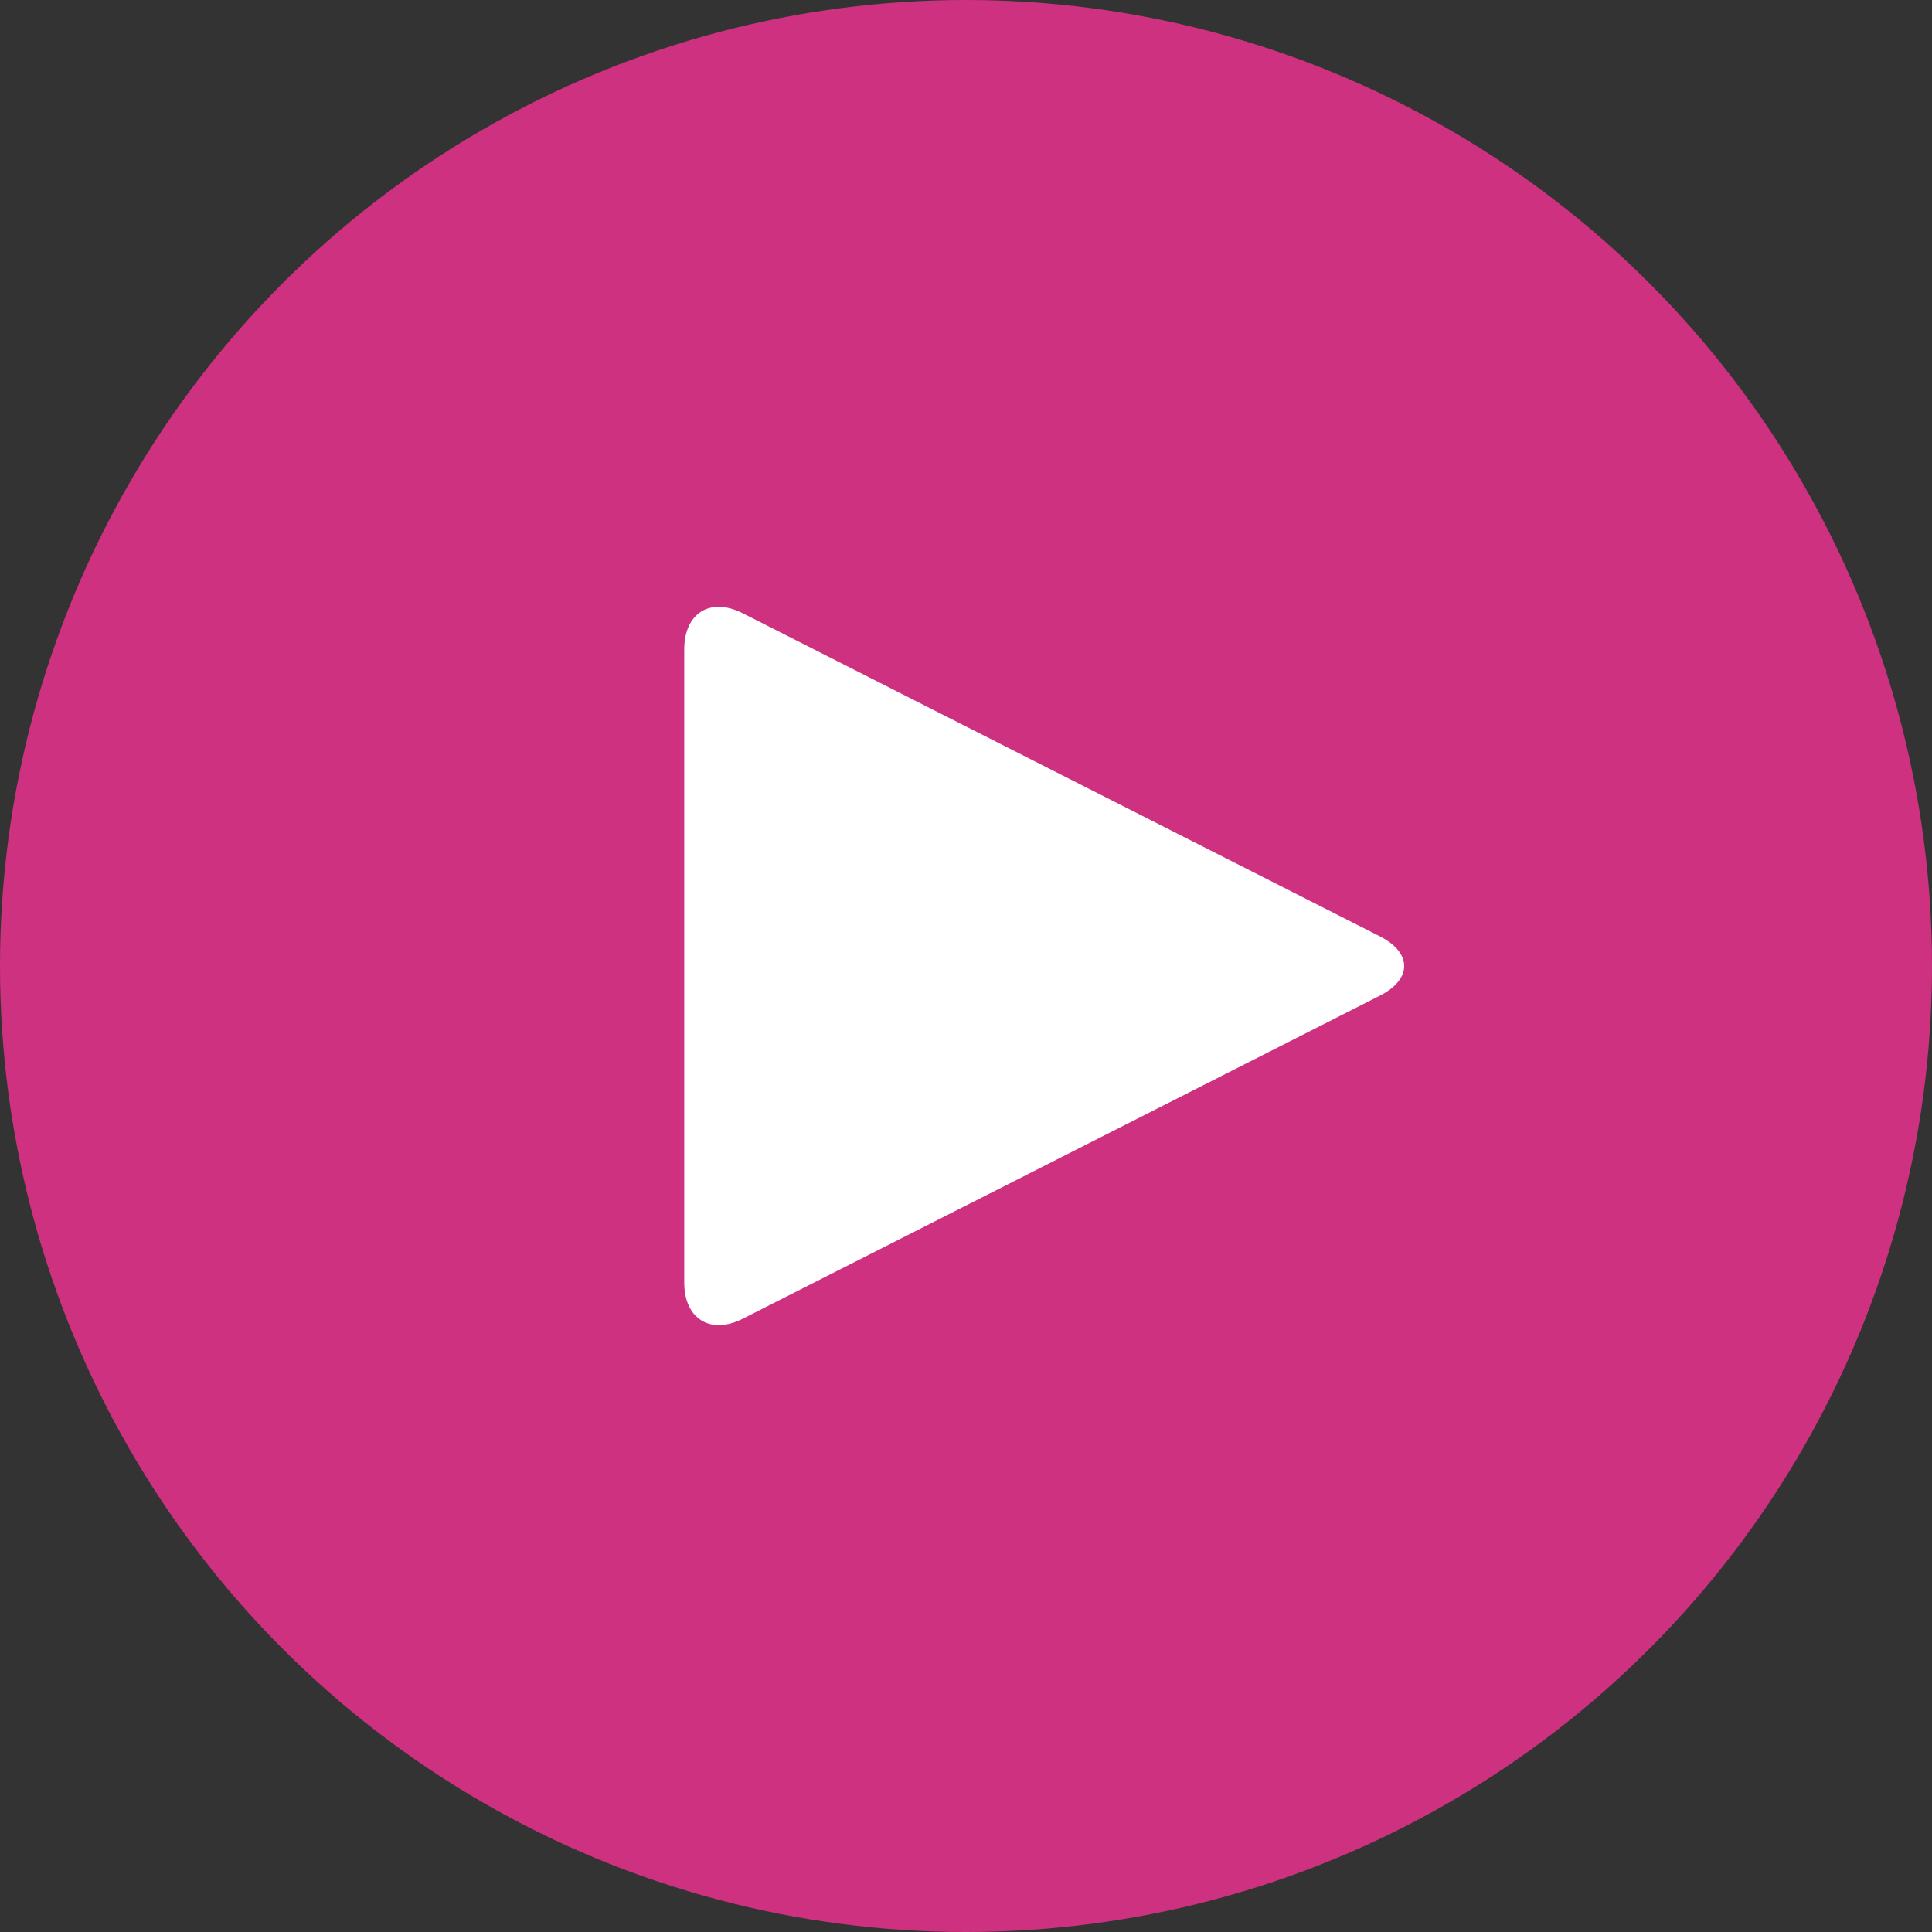
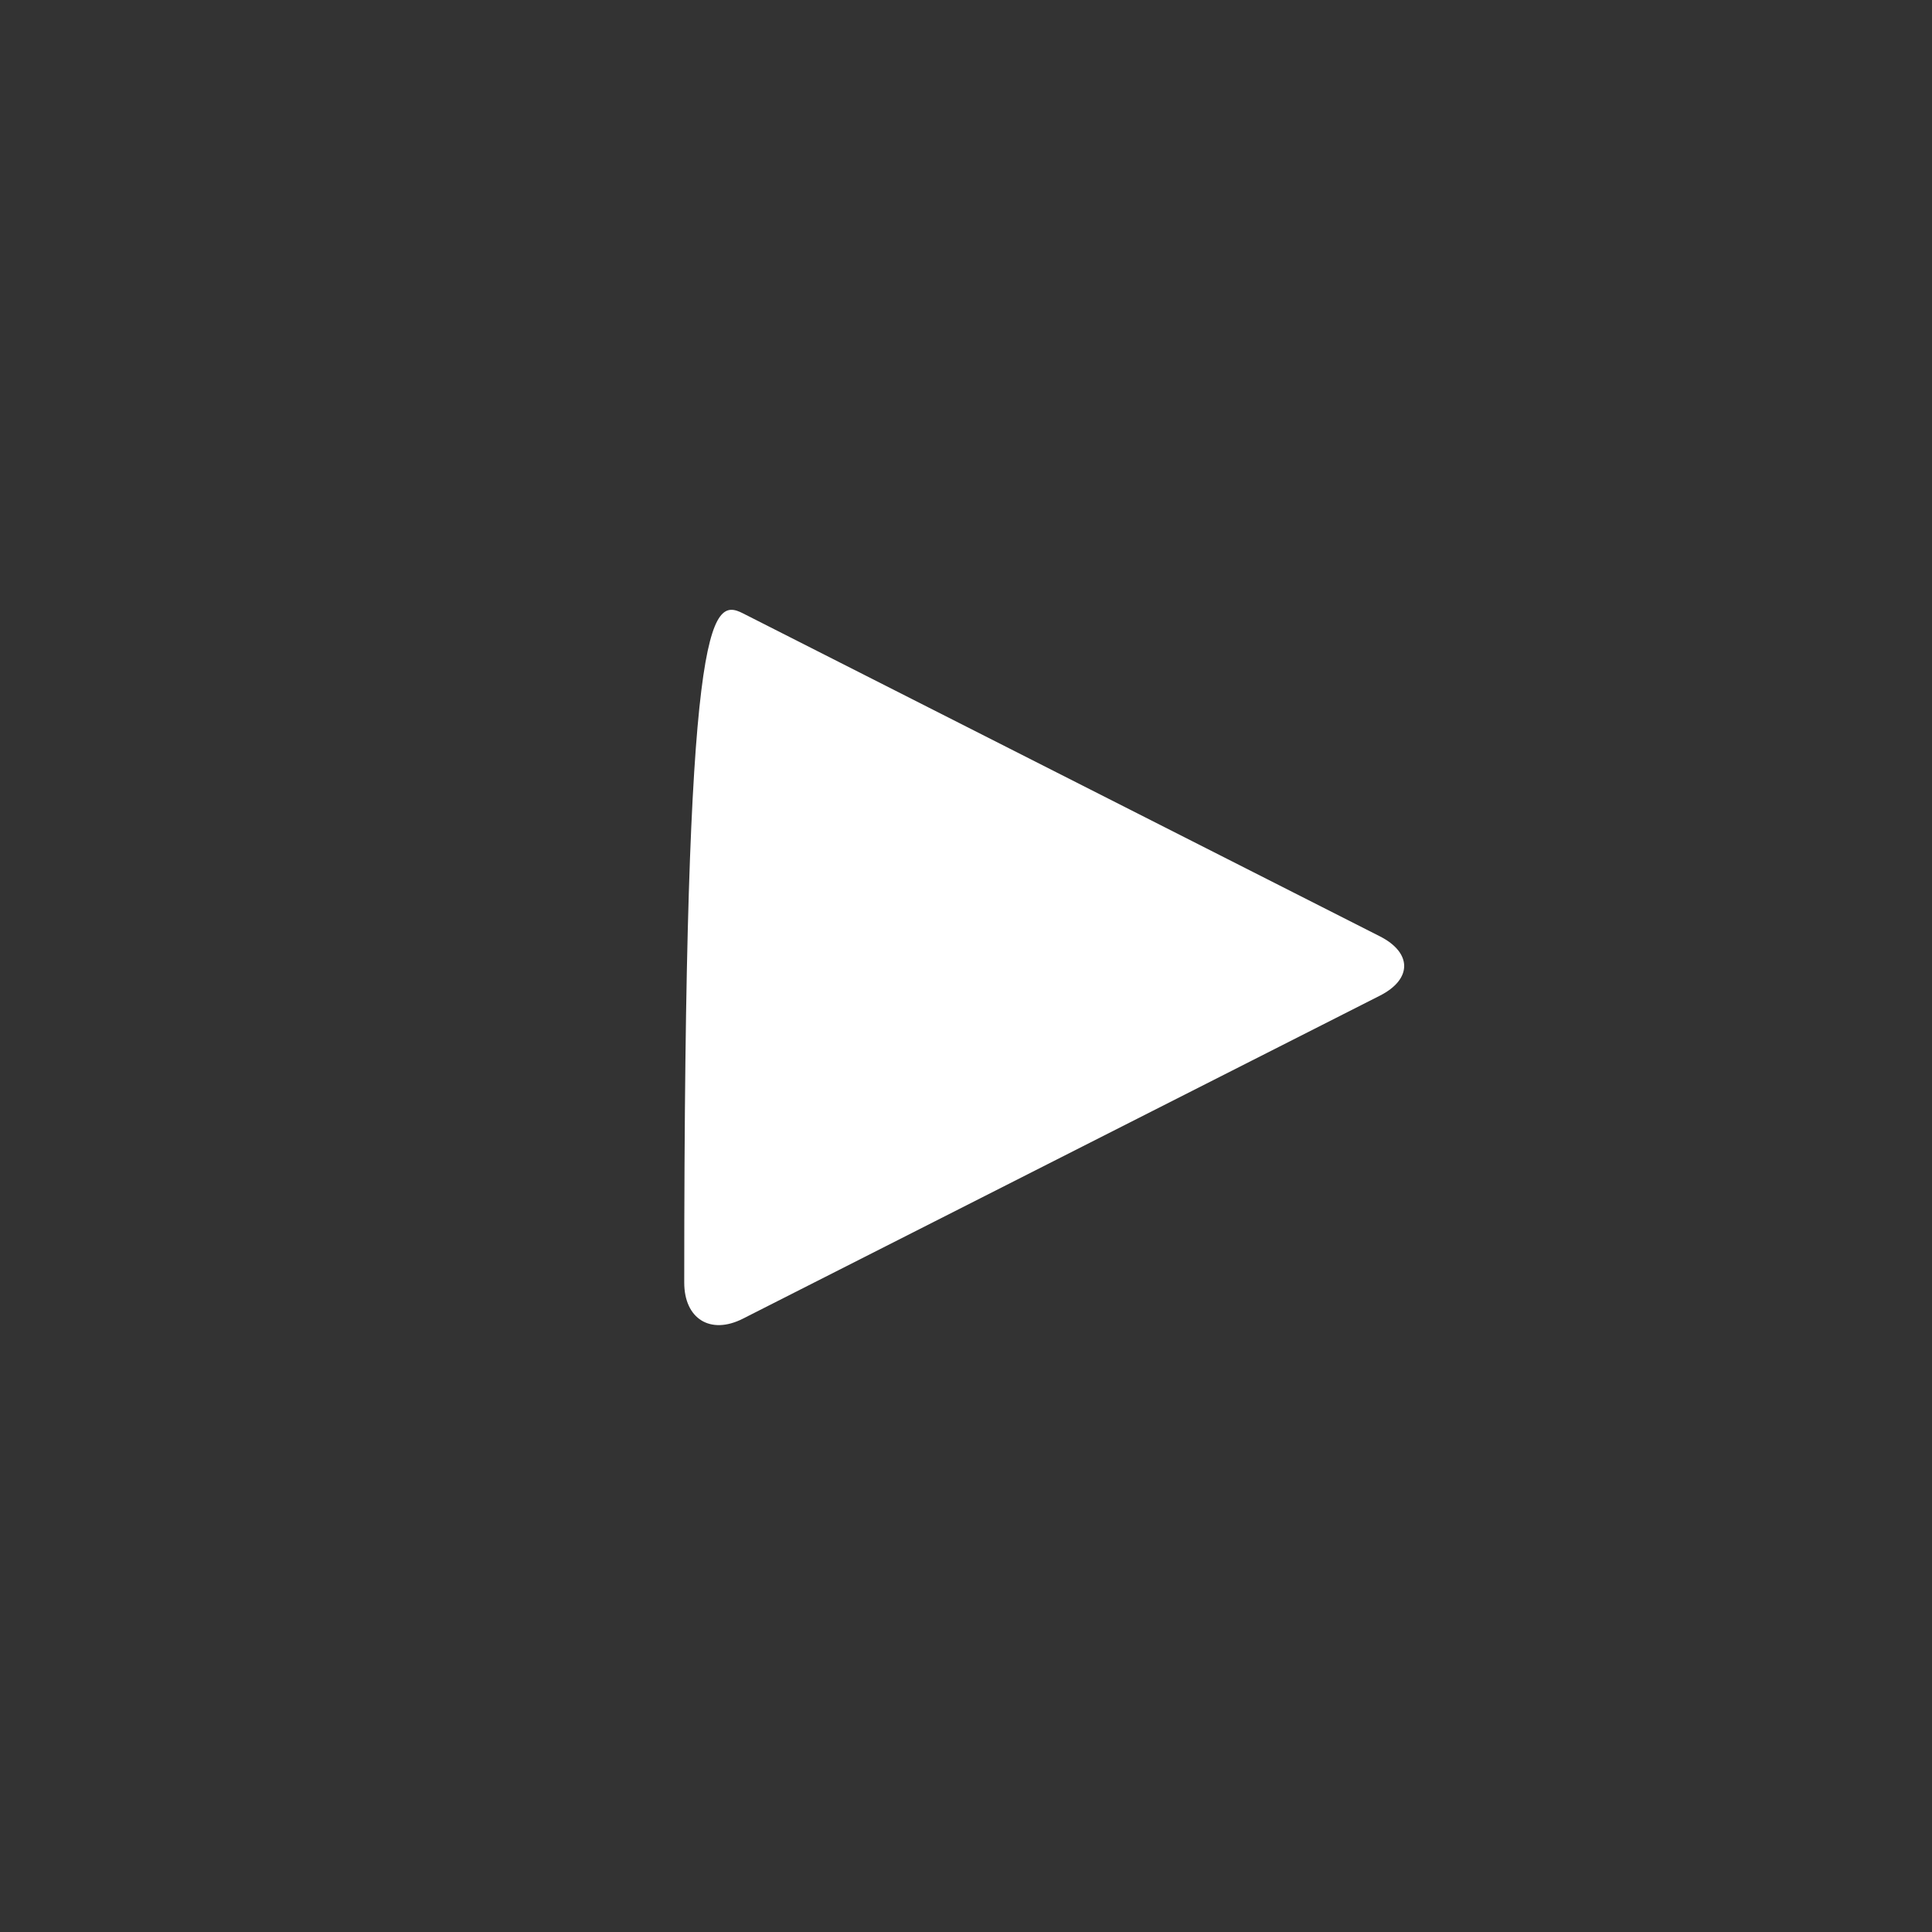
<svg xmlns="http://www.w3.org/2000/svg" width="44px" height="44px" viewBox="0 0 44 44" version="1.1">
  <rect x="0" y="0" width="44" height="44" fill="#333333" stroke="none" />
  <title>Tap to Play Button</title>
  <desc>Created with Sketch.</desc>
  <defs />
  <g id="recipe-refine-03" stroke="none" stroke-width="1" fill="none" fill-rule="evenodd">
    <g id="Blue-nav-xs-Copy-2" transform="translate(-12, -583)">
      <g id="Tap-to-Play-Button" transform="translate(12, 583)">
        <g id="Group-2">
-           <circle id="Oval-8" fill-opacity="0.8" fill="#F43192" cx="22" cy="22" r="22" />
-           <path d="M31.425,21.324 C32.161,21.697 32.167,22.3 31.425,22.676 L16.917,30.033 C16.18,30.406 15.583,30.037 15.583,29.209 L15.583,14.791 C15.583,13.962 16.175,13.59 16.917,13.967 L31.425,21.324 Z" id="Imported-Layers" fill="#FFFFFF" />
+           <path d="M31.425,21.324 C32.161,21.697 32.167,22.3 31.425,22.676 L16.917,30.033 C16.18,30.406 15.583,30.037 15.583,29.209 C15.583,13.962 16.175,13.59 16.917,13.967 L31.425,21.324 Z" id="Imported-Layers" fill="#FFFFFF" />
        </g>
      </g>
    </g>
  </g>
</svg>